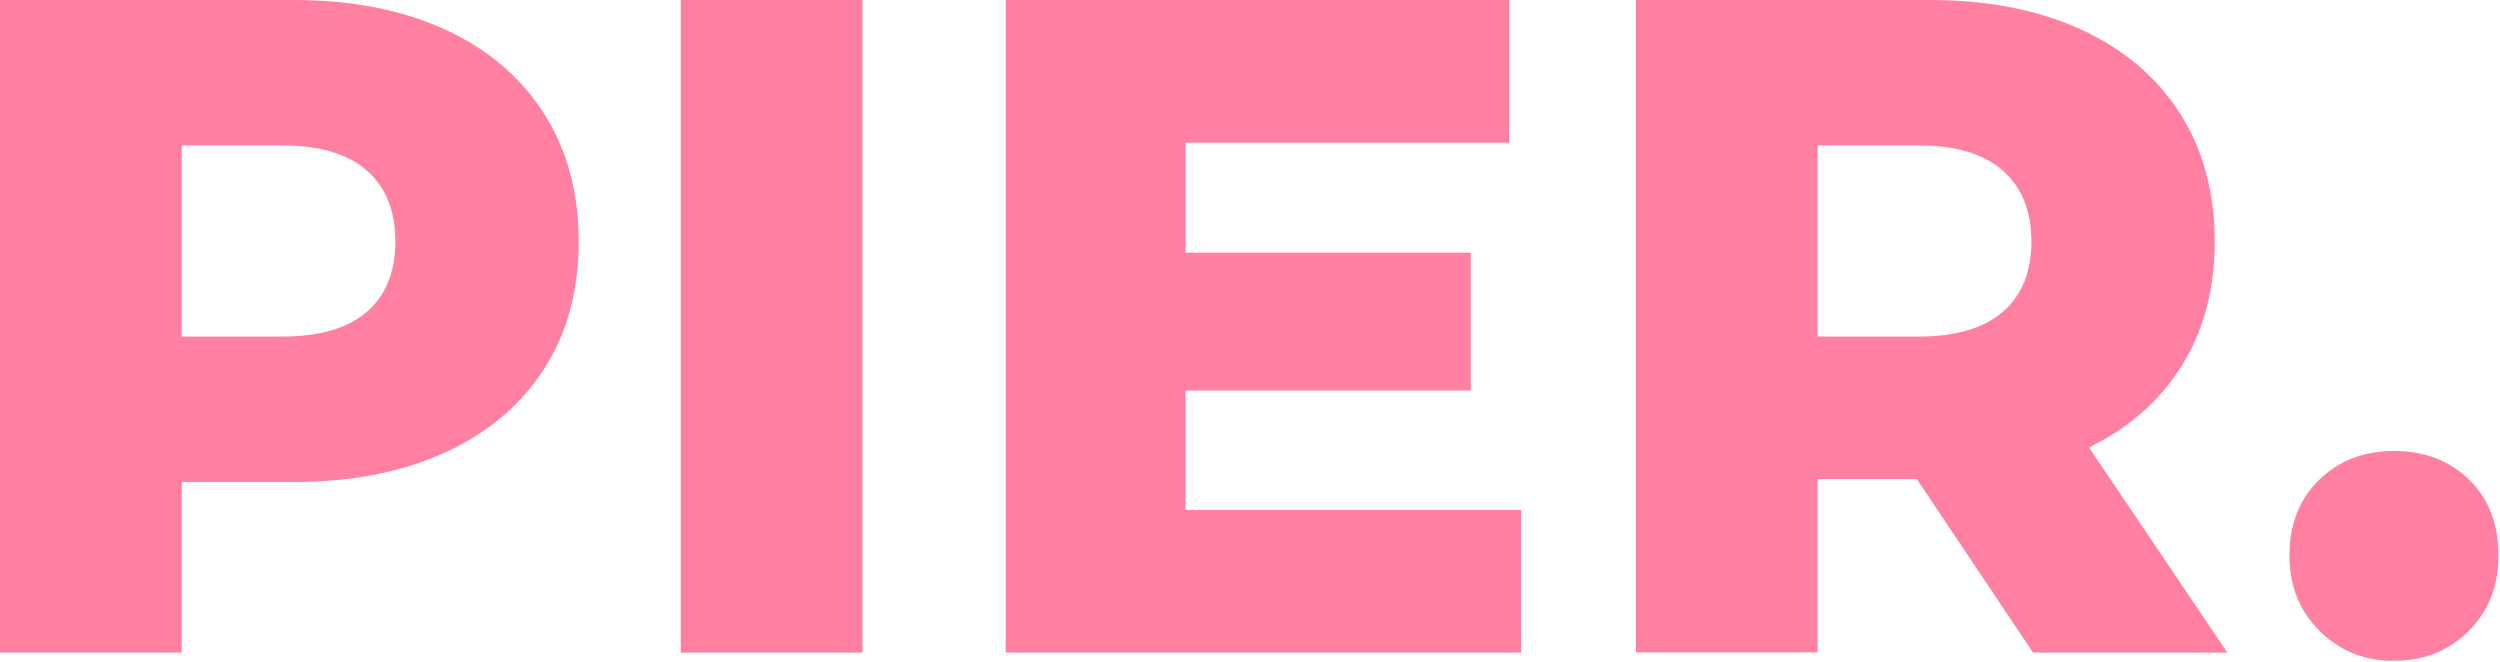
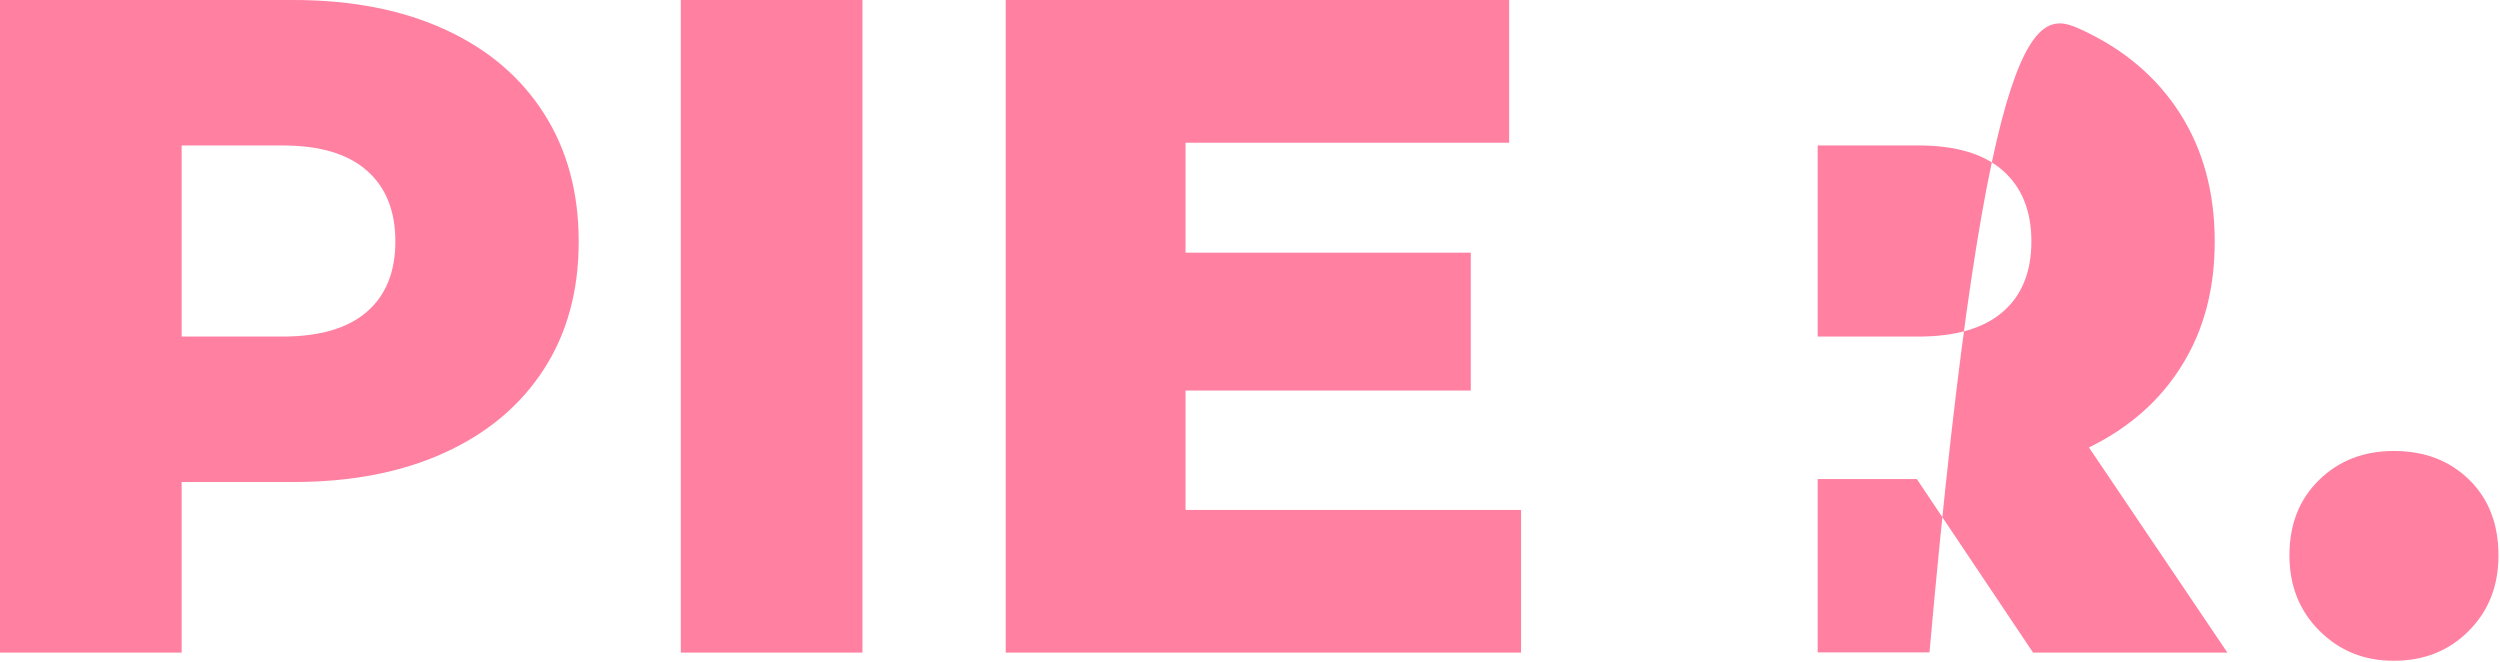
<svg xmlns="http://www.w3.org/2000/svg" width="1454" height="385" viewBox="0 0 1454 385" fill="none">
-   <path d="M1349.09 366.969C1337.39 355.37 1331.54 340.742 1331.54 323.014C1331.54 304.956 1337.27 290.337 1348.89 279.048C1360.48 267.77 1374.88 262.29 1392.32 262.29C1410.09 262.29 1424.72 267.87 1436.11 279.048C1447.48 290.227 1453.11 304.846 1453.11 323.014C1453.11 340.742 1447.38 355.37 1435.78 366.969C1424.18 378.577 1409.78 384.287 1392.32 384.287C1375.21 384.387 1360.79 378.577 1349.09 366.969ZM1164.88 99.219C1153.83 89.45 1137.46 84.6 1115.79 84.6H1057.16V195.748H1115.79C1137.46 195.748 1153.83 190.908 1164.88 181.34C1175.93 171.771 1181.45 158.122 1181.45 140.384C1181.45 122.656 1175.93 109.008 1164.88 99.219ZM1114.82 278.619H1057.16V379.447H951.503V0H1122.18C1155.99 0 1185.25 5.709 1210.16 17.088C1235.09 28.487 1254.27 44.715 1267.82 65.893C1281.37 87.07 1288.08 111.907 1288.08 140.504C1288.08 168.011 1281.8 191.878 1269.12 212.286C1256.55 232.724 1238.45 248.742 1214.94 260.241L1295.44 379.547H1182.43L1114.82 278.619ZM884.65 296.577V379.547H584.934V0H877.721V83.001H689.502V146.953H855.403V227.124H689.502V296.577H884.65ZM395.945 0H501.603V379.547H395.945V0ZM213.376 181.34C224.415 171.771 229.944 158.122 229.944 140.384C229.944 122.656 224.415 108.888 213.376 99.219C202.307 89.45 185.949 84.6 164.271 84.6H105.648V195.748H164.271C185.949 195.748 202.307 190.908 213.376 181.34ZM258.661 17.088C283.588 28.487 302.756 44.715 316.294 65.893C329.853 87.07 336.572 111.907 336.572 140.504C336.572 169.091 329.853 193.818 316.294 214.776C302.756 235.733 283.588 251.852 258.661 263.25C233.734 274.639 204.487 280.338 170.671 280.338H105.648V379.547H0V0H170.671C204.487 0 233.734 5.709 258.661 17.088Z" fill="#FF80A1" />
+   <path d="M1349.09 366.969C1337.39 355.37 1331.54 340.742 1331.54 323.014C1331.54 304.956 1337.27 290.337 1348.89 279.048C1360.48 267.77 1374.88 262.29 1392.32 262.29C1410.09 262.29 1424.72 267.87 1436.11 279.048C1447.48 290.227 1453.11 304.846 1453.11 323.014C1453.11 340.742 1447.38 355.37 1435.78 366.969C1424.18 378.577 1409.78 384.287 1392.32 384.287C1375.21 384.387 1360.79 378.577 1349.09 366.969ZM1164.88 99.219C1153.83 89.45 1137.46 84.6 1115.79 84.6H1057.16V195.748H1115.79C1137.46 195.748 1153.83 190.908 1164.88 181.34C1175.93 171.771 1181.45 158.122 1181.45 140.384C1181.45 122.656 1175.93 109.008 1164.88 99.219ZM1114.82 278.619H1057.16V379.447H951.503H1122.18C1155.99 0 1185.25 5.709 1210.16 17.088C1235.09 28.487 1254.27 44.715 1267.82 65.893C1281.37 87.07 1288.08 111.907 1288.08 140.504C1288.08 168.011 1281.8 191.878 1269.12 212.286C1256.55 232.724 1238.45 248.742 1214.94 260.241L1295.44 379.547H1182.43L1114.82 278.619ZM884.65 296.577V379.547H584.934V0H877.721V83.001H689.502V146.953H855.403V227.124H689.502V296.577H884.65ZM395.945 0H501.603V379.547H395.945V0ZM213.376 181.34C224.415 171.771 229.944 158.122 229.944 140.384C229.944 122.656 224.415 108.888 213.376 99.219C202.307 89.45 185.949 84.6 164.271 84.6H105.648V195.748H164.271C185.949 195.748 202.307 190.908 213.376 181.34ZM258.661 17.088C283.588 28.487 302.756 44.715 316.294 65.893C329.853 87.07 336.572 111.907 336.572 140.504C336.572 169.091 329.853 193.818 316.294 214.776C302.756 235.733 283.588 251.852 258.661 263.25C233.734 274.639 204.487 280.338 170.671 280.338H105.648V379.547H0V0H170.671C204.487 0 233.734 5.709 258.661 17.088Z" fill="#FF80A1" />
</svg>